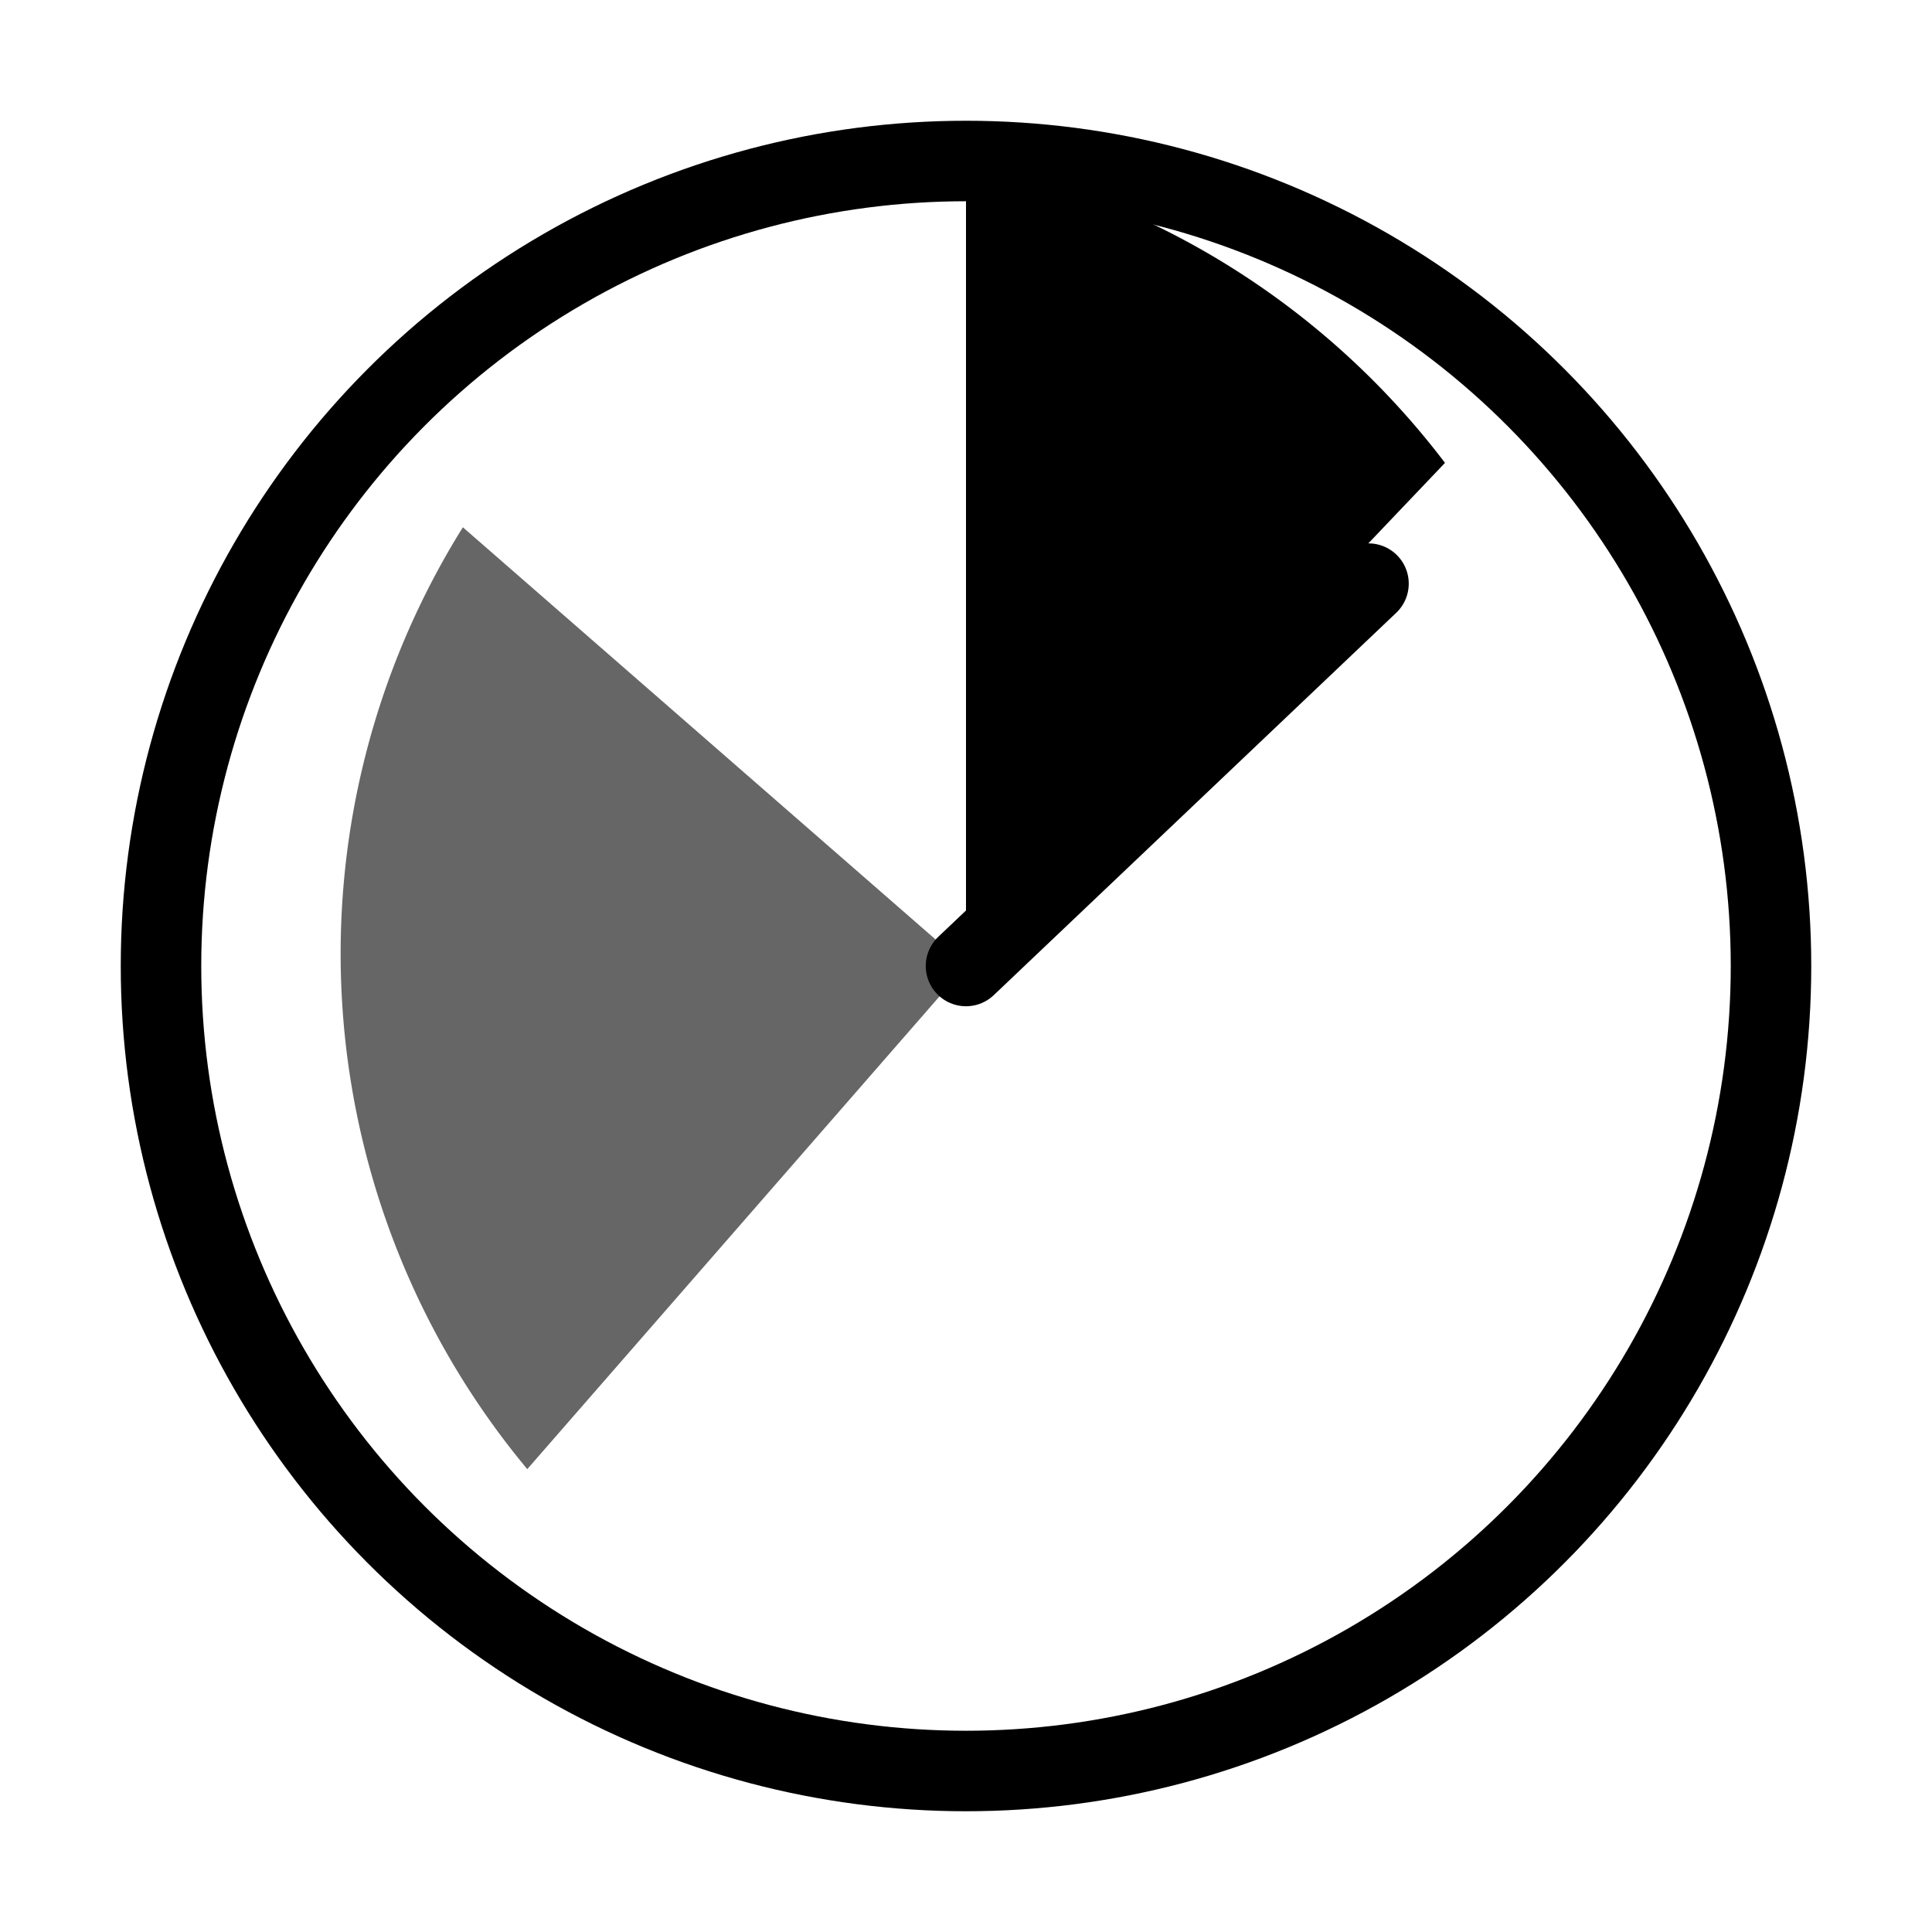
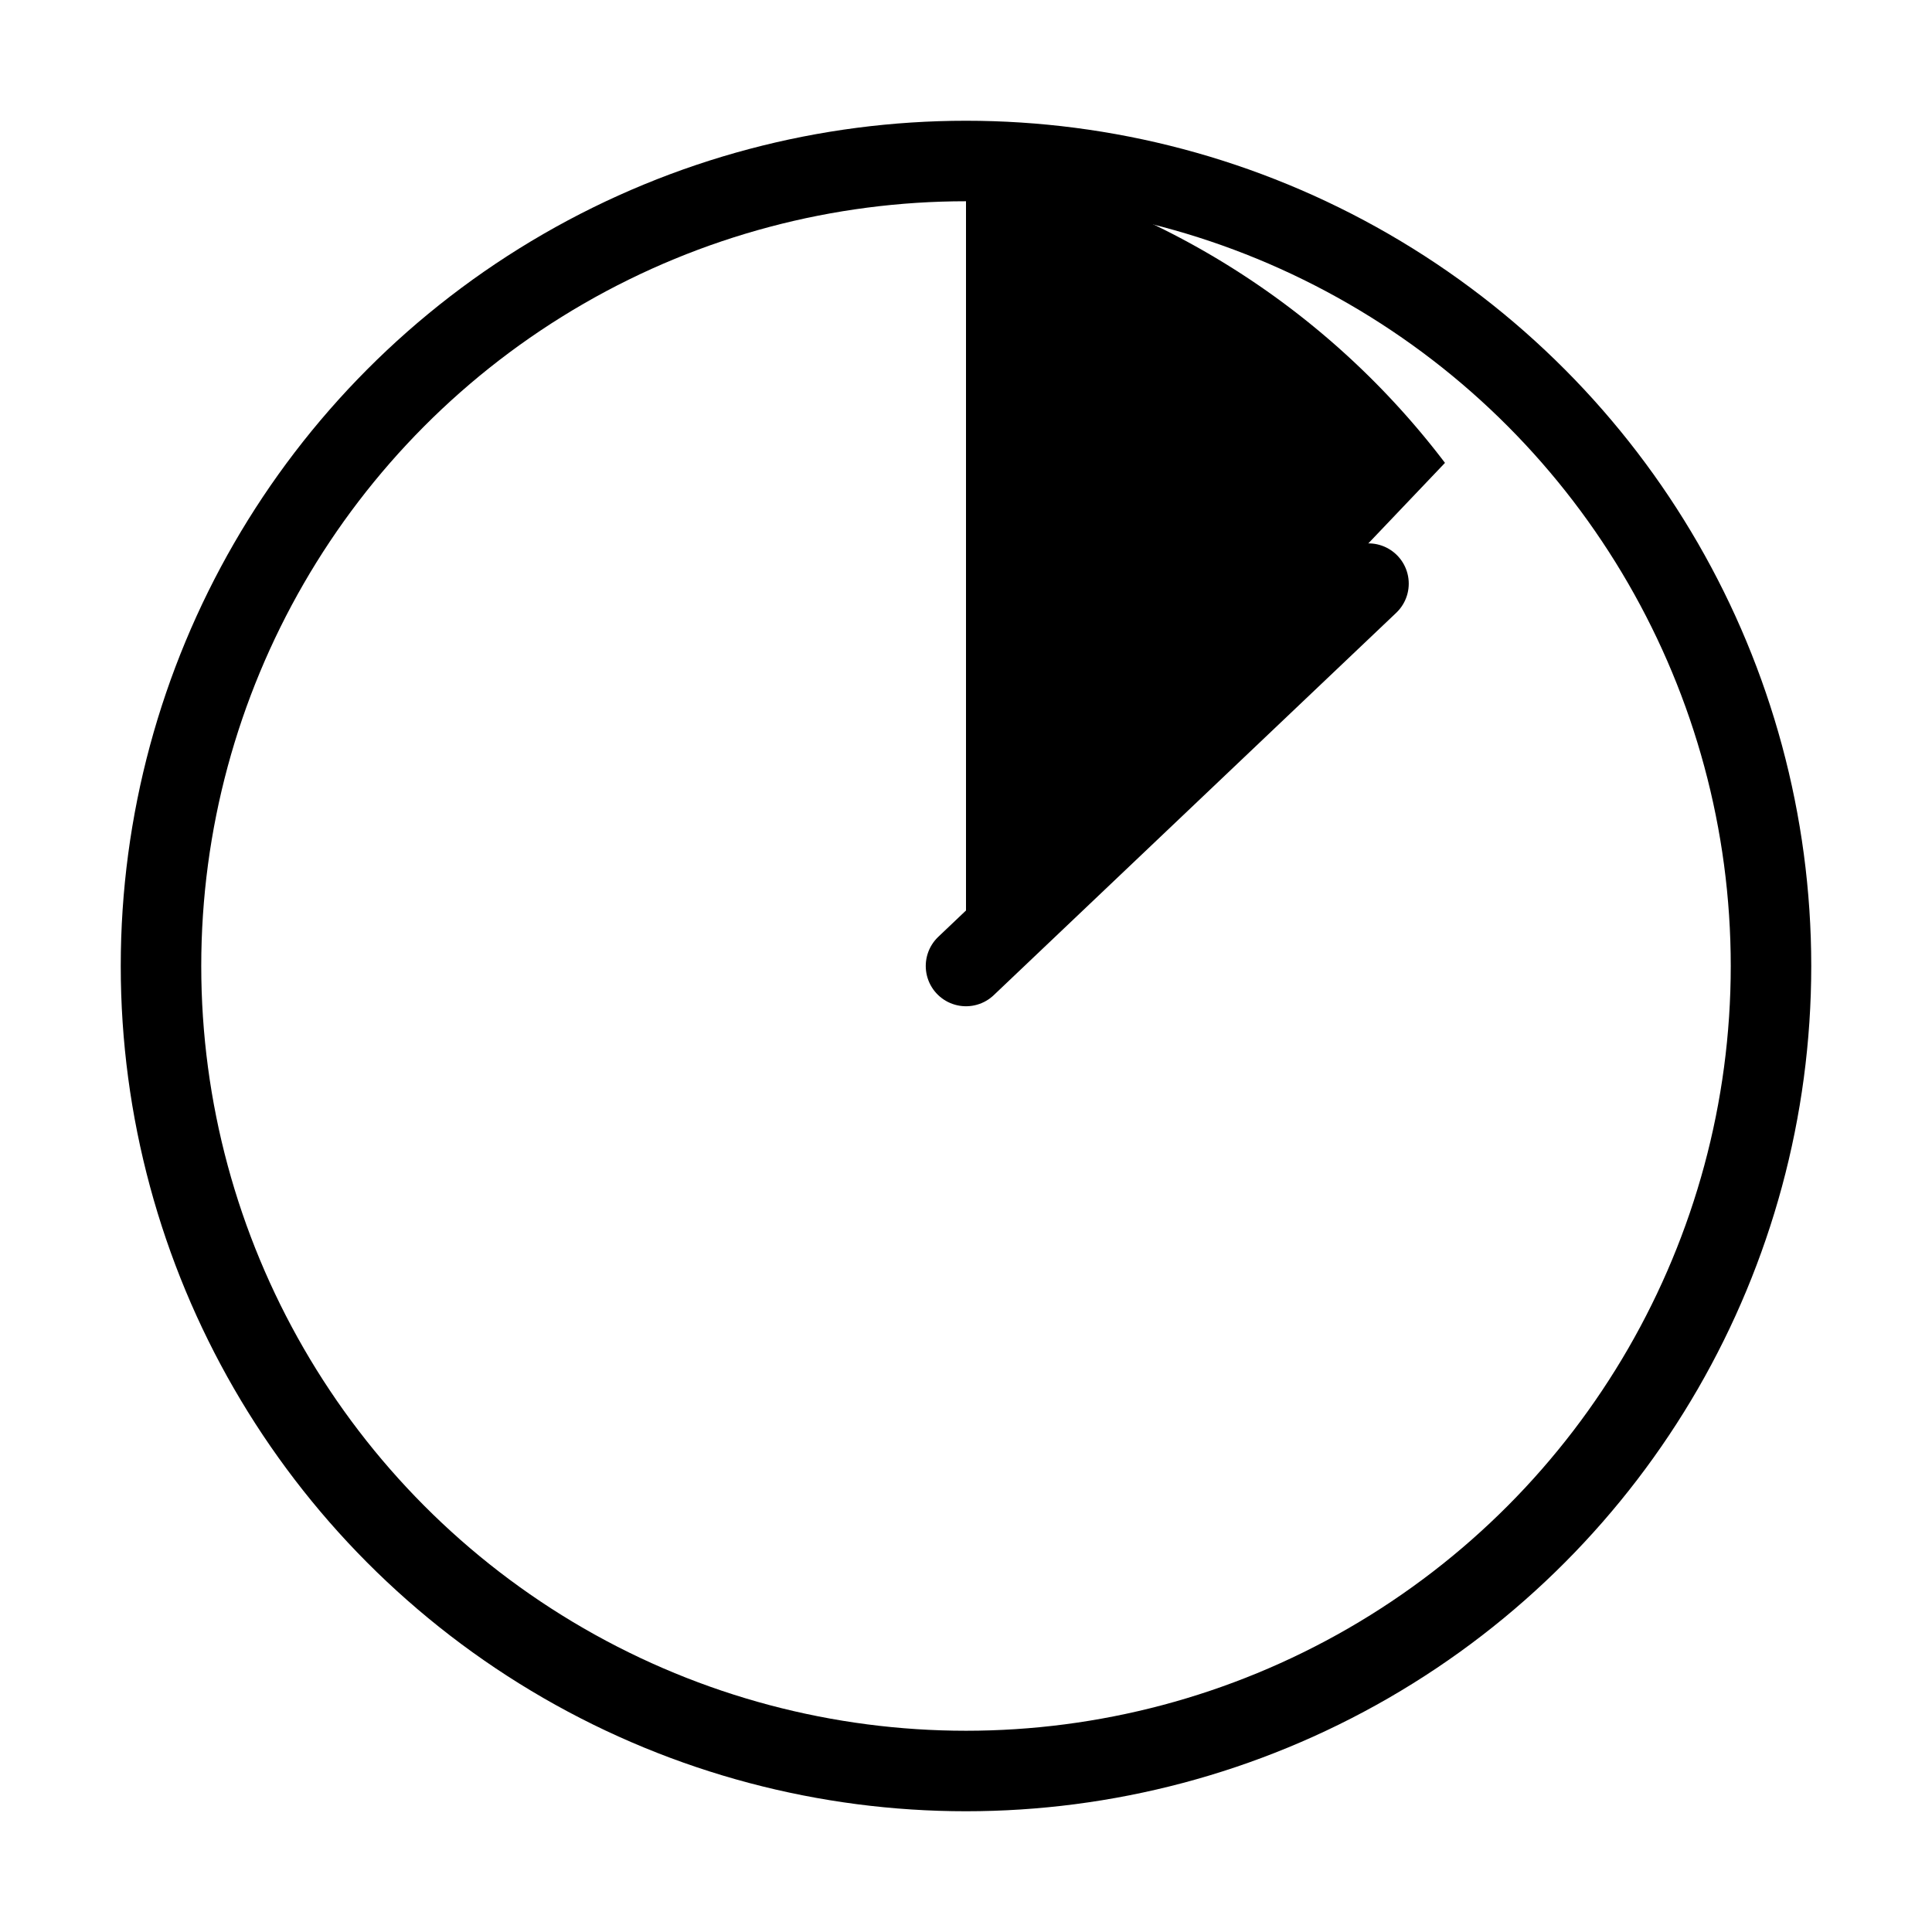
<svg xmlns="http://www.w3.org/2000/svg" width="48" height="48" viewBox="0 0 48 48" fill="none">
  <circle cx="24" cy="24" r="20" stroke="currentColor" stroke-width="2" fill="none" />
  <path d="M24 24L34 14.5" stroke="currentColor" stroke-width="2" stroke-linecap="round" />
  <path d="M24 4A20 20 0 0 1 35.9 11.5L24 24V4z" fill="currentColor" />
-   <path d="M13.1 36.5A20 20 0 0 1 11.5 13.1L24 24L13.1 36.5z" fill="currentColor" opacity="0.6" />
</svg>